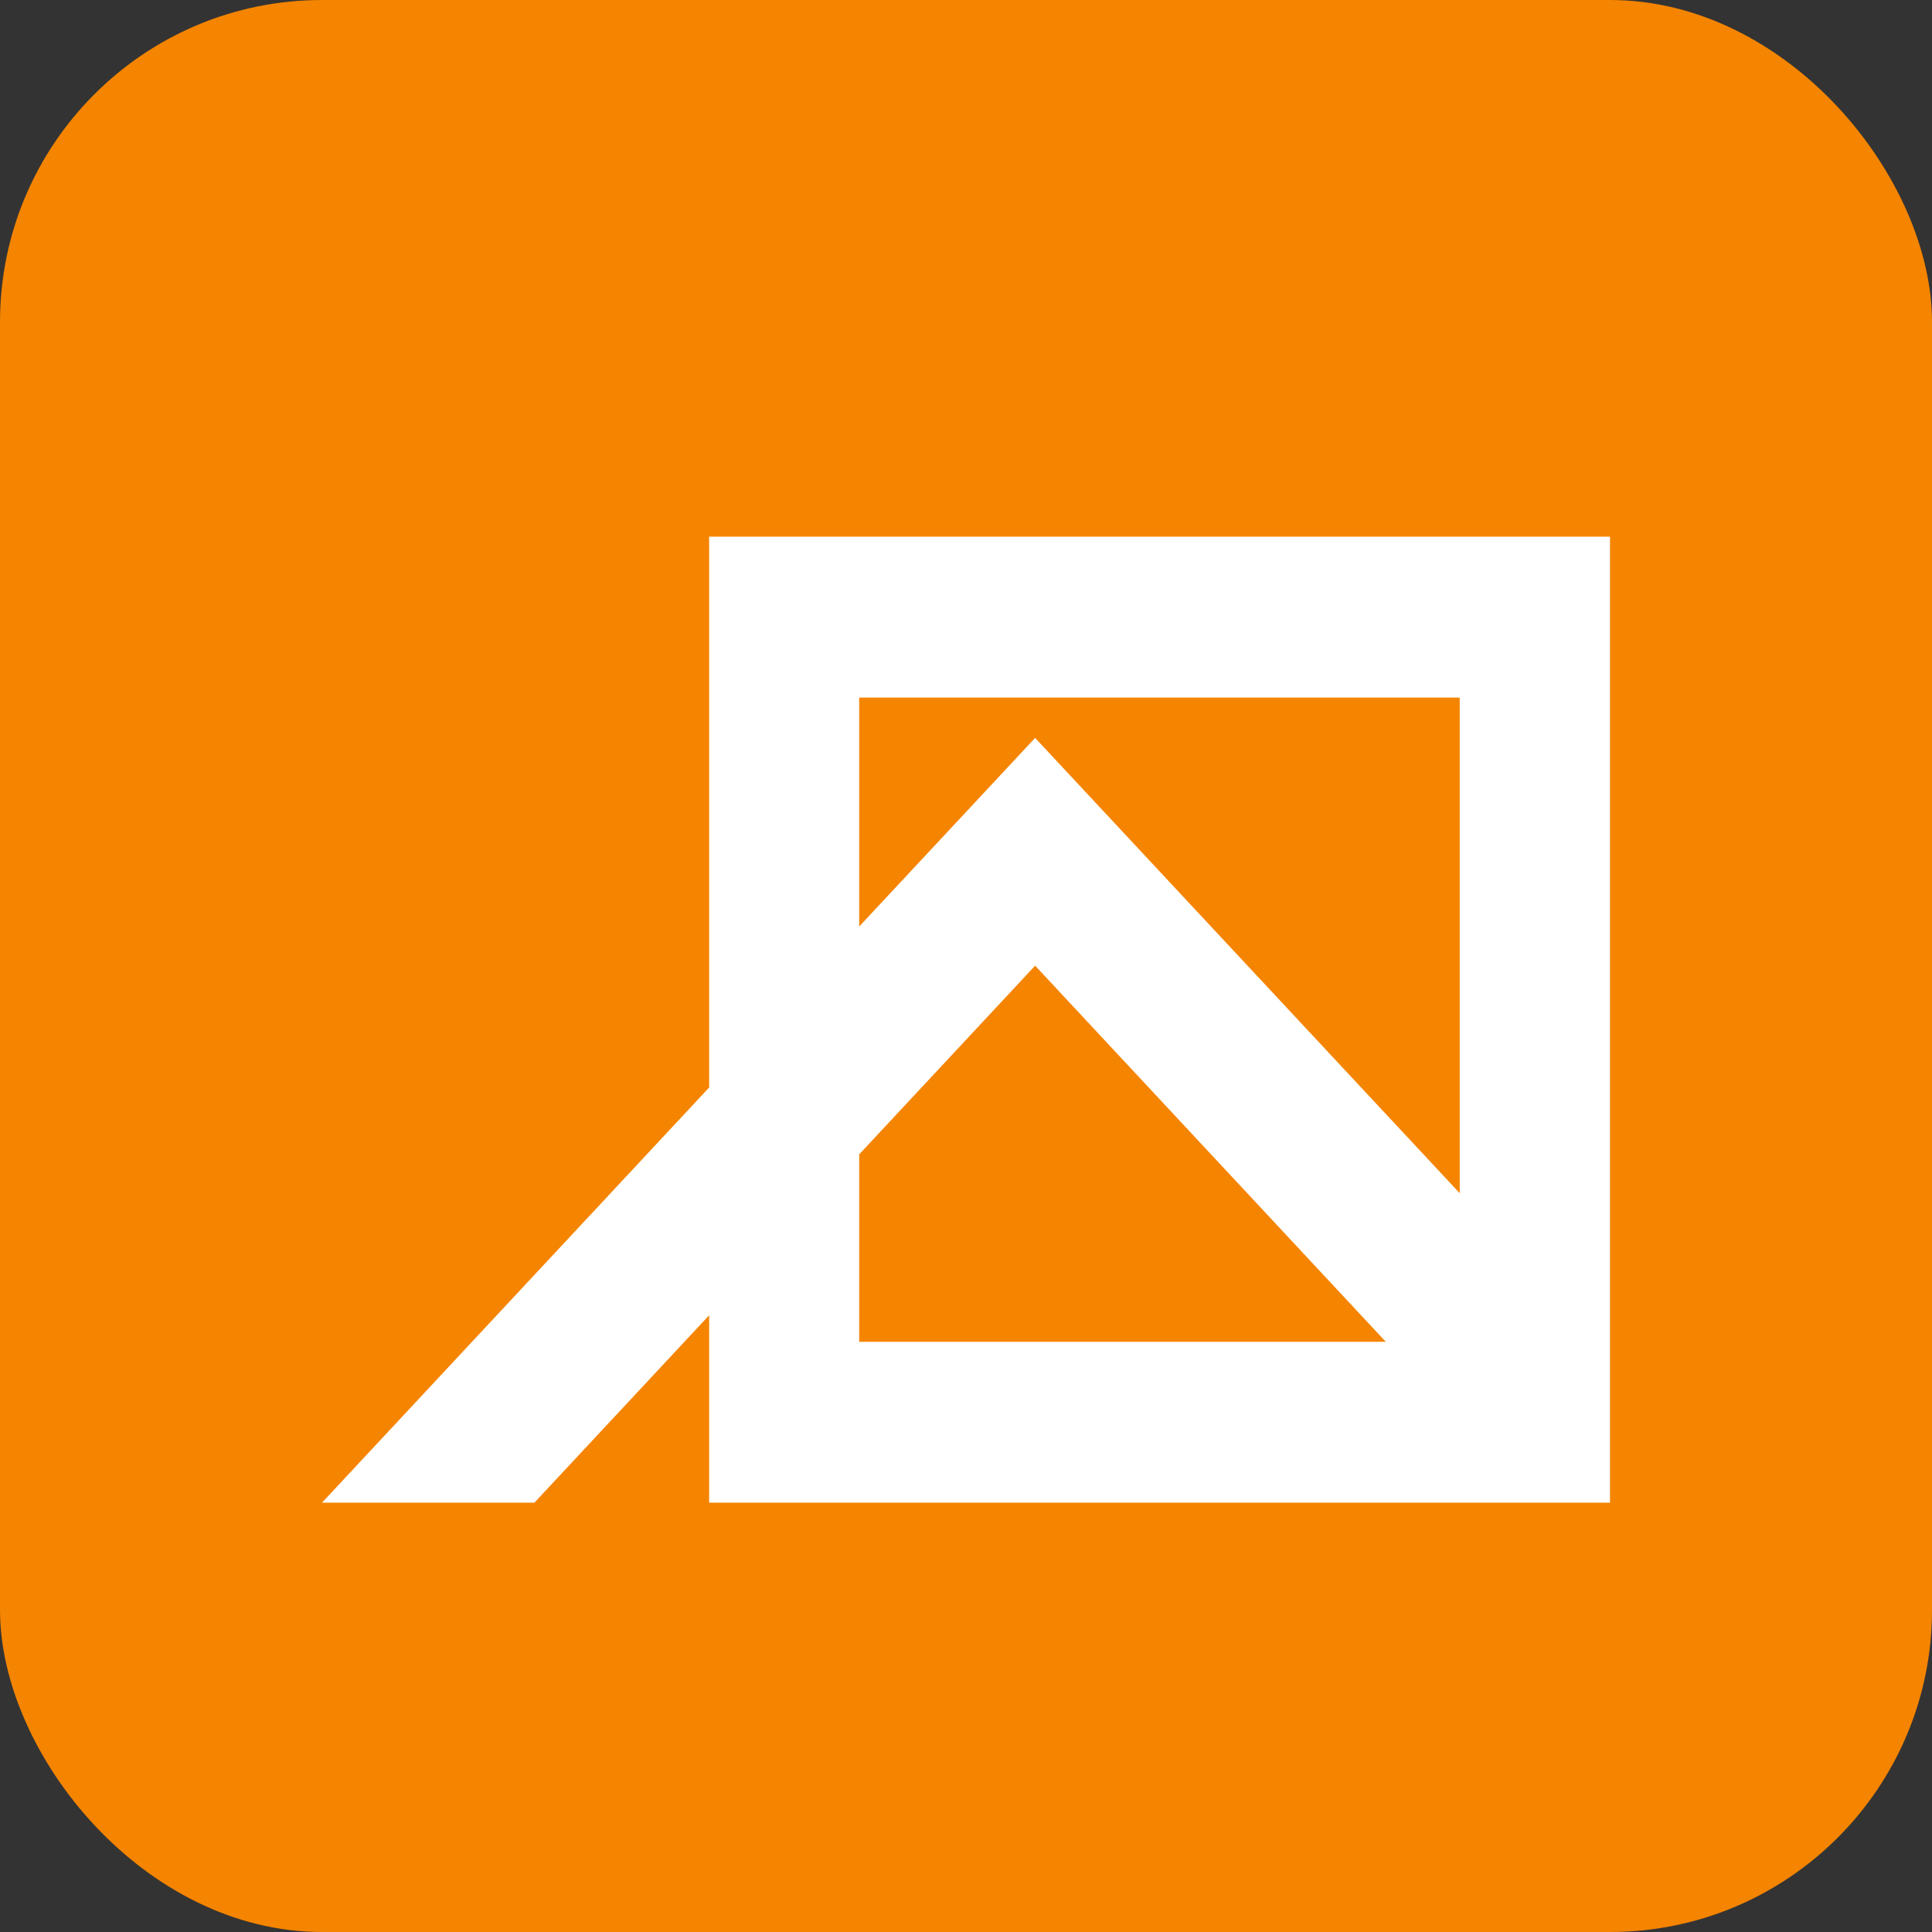
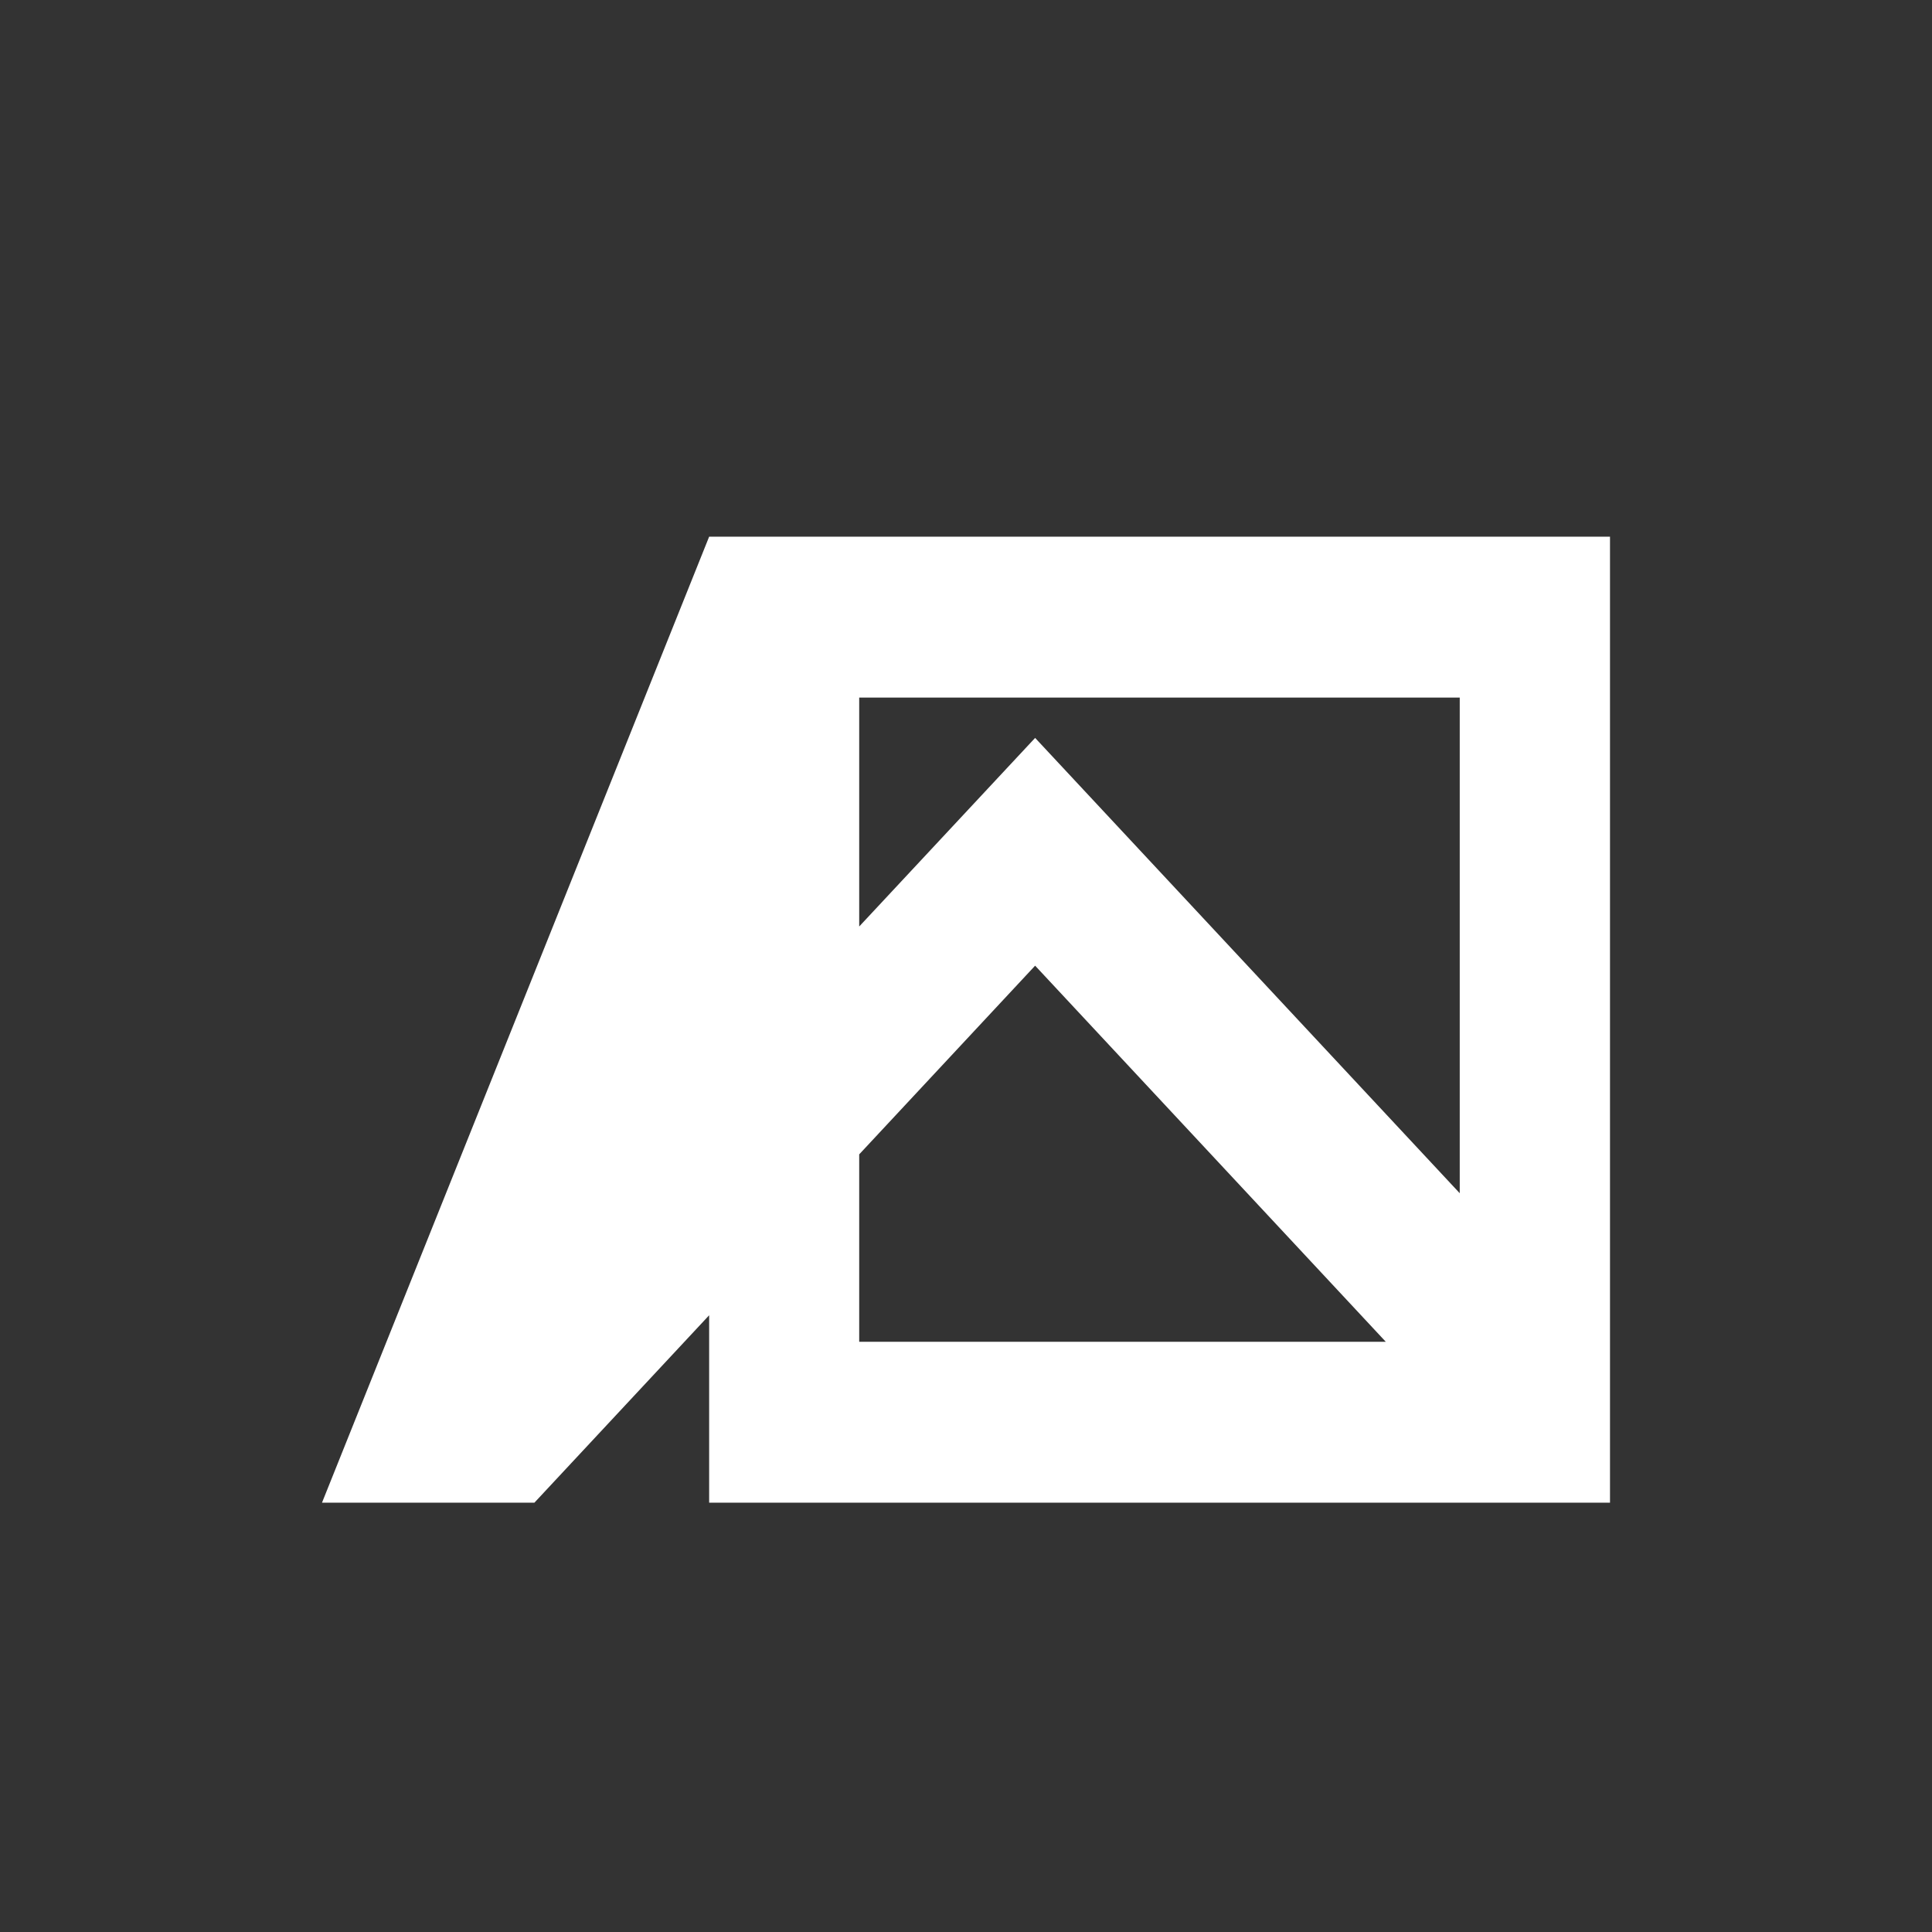
<svg xmlns="http://www.w3.org/2000/svg" width="18" height="18" viewBox="0 0 18 18" fill="none">
  <rect x="0" y="0" width="18" height="18" fill="#333333" stroke="none" />
-   <rect width="18" height="18" rx="3" fill="#F58400" />
-   <path d="M6.607 5V10.132L3 14H4.979L6.607 12.254V14H15V5H6.607ZM8.005 6.499H13.6V11.117L9.644 6.875L8.005 8.632V6.499ZM8.005 10.755L9.644 8.997L12.911 12.501H8.005V10.755Z" fill="white" />
+   <path d="M6.607 5L3 14H4.979L6.607 12.254V14H15V5H6.607ZM8.005 6.499H13.6V11.117L9.644 6.875L8.005 8.632V6.499ZM8.005 10.755L9.644 8.997L12.911 12.501H8.005V10.755Z" fill="white" />
</svg>